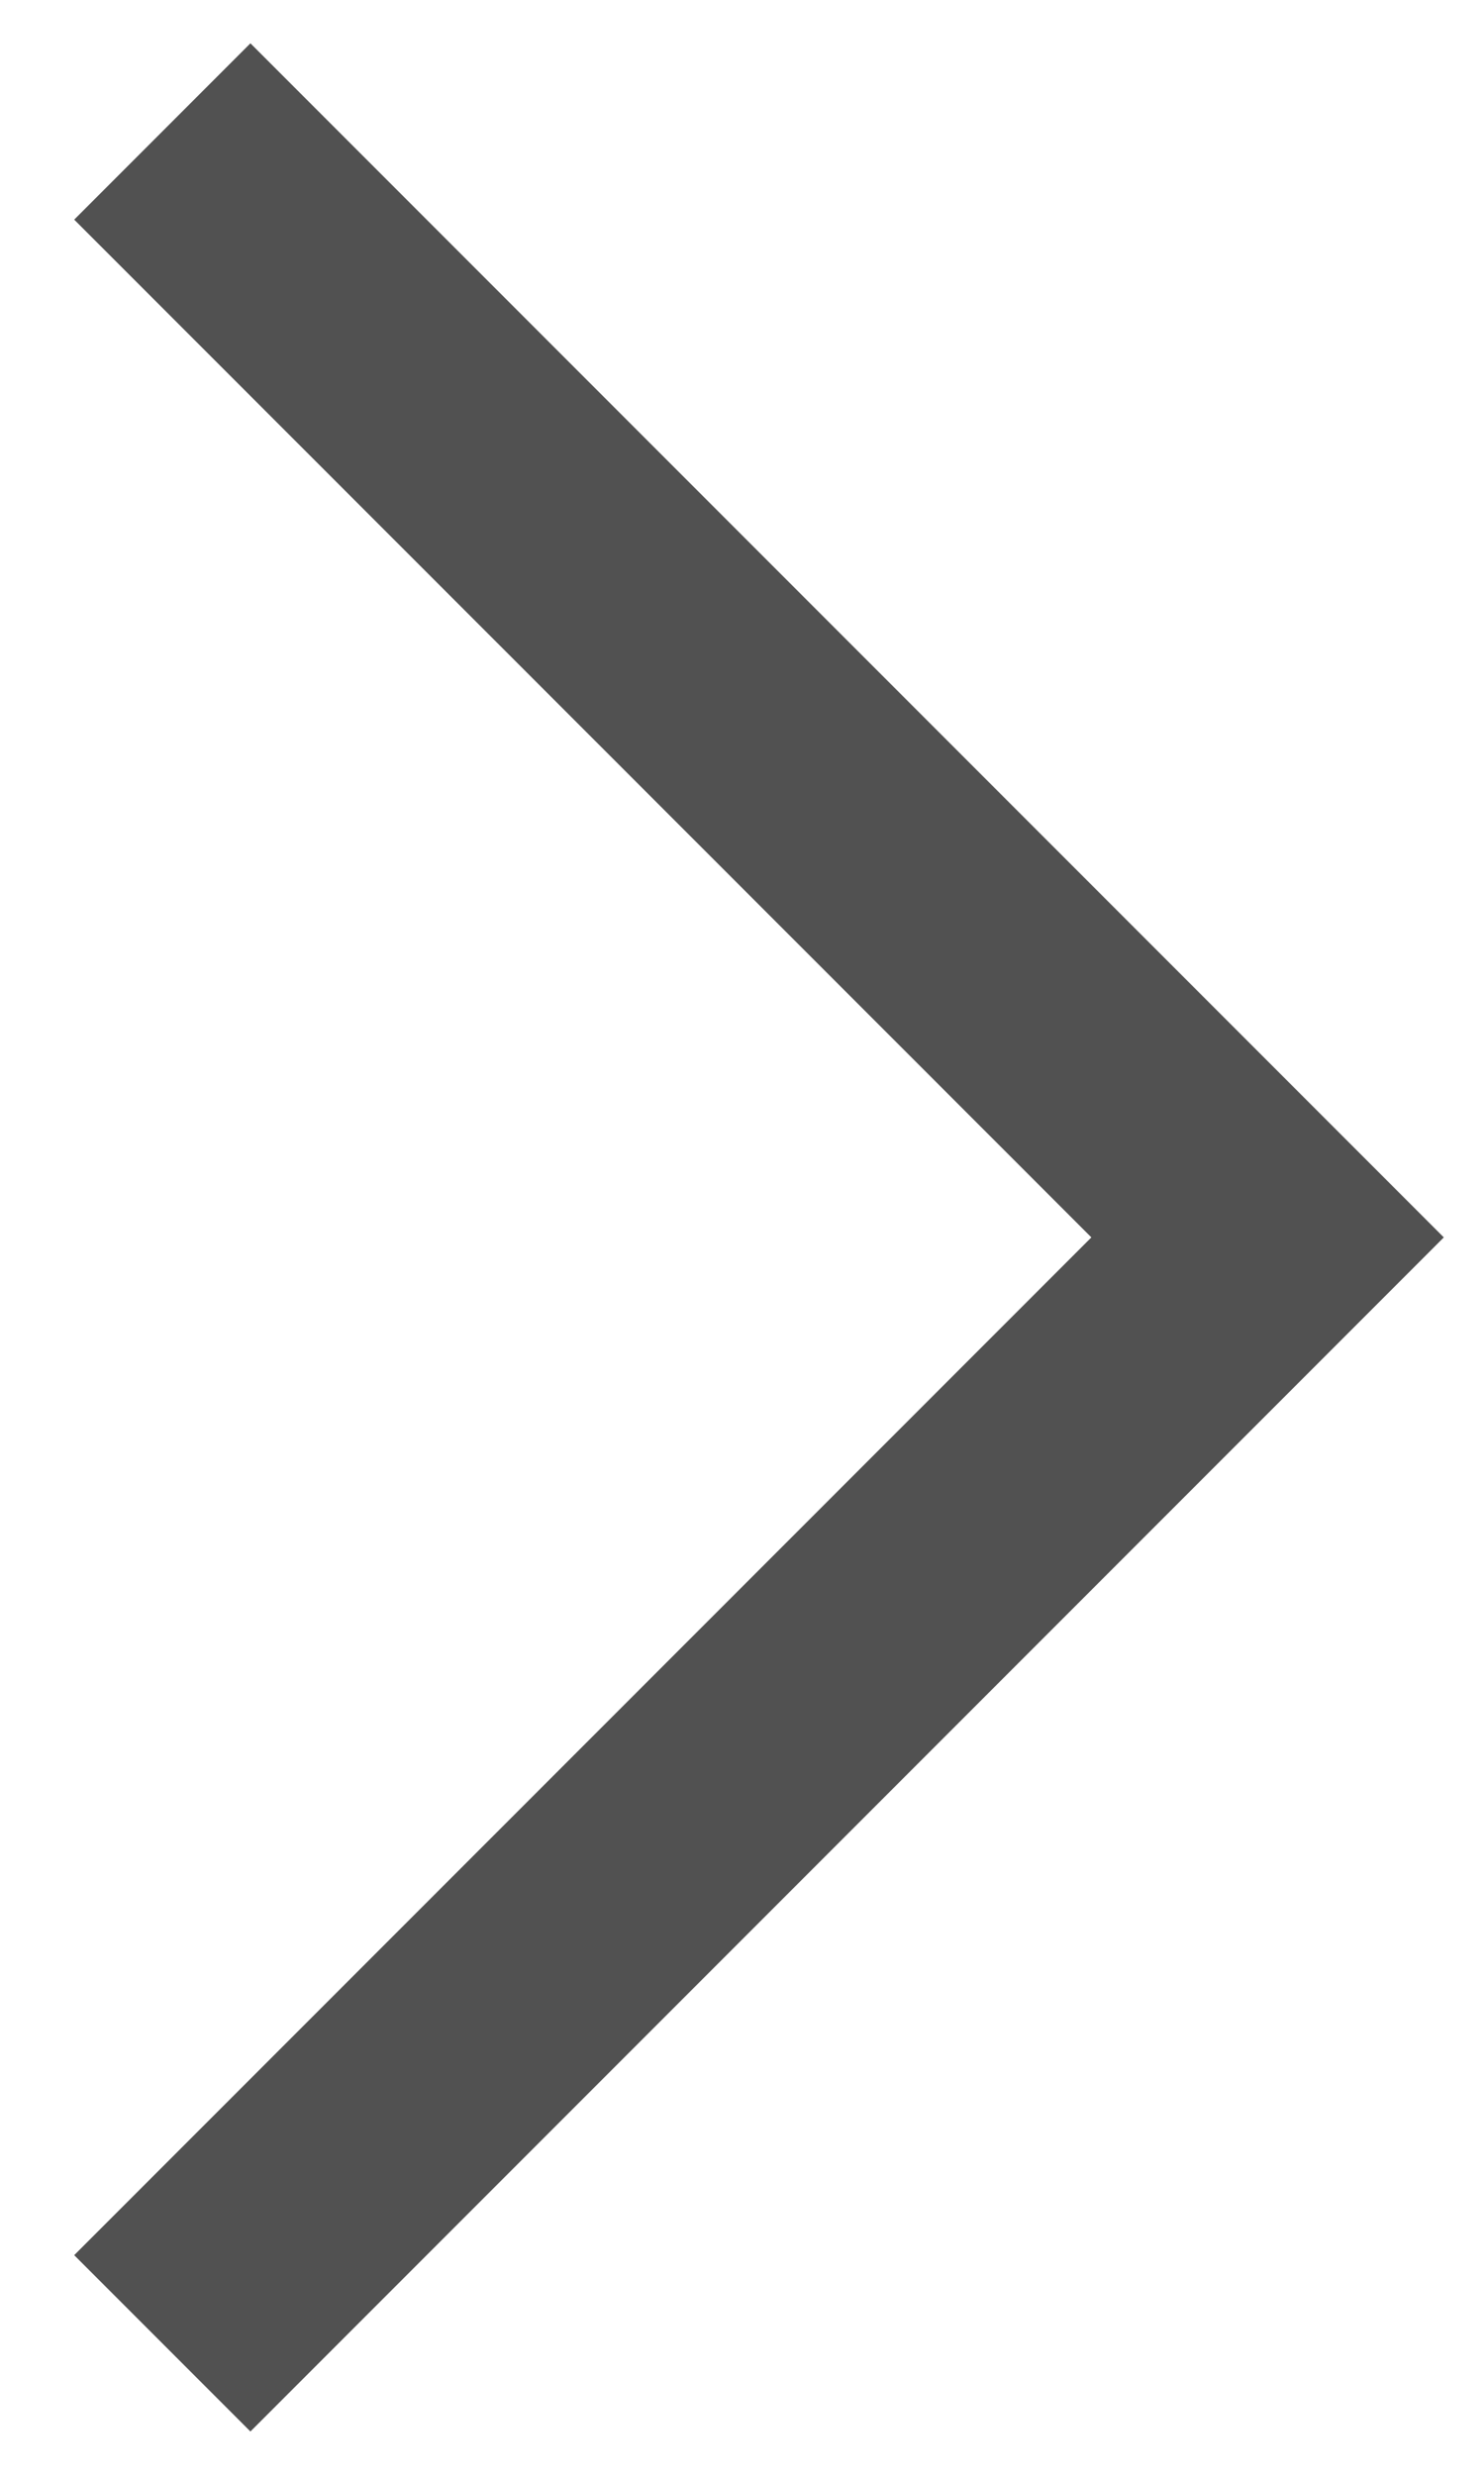
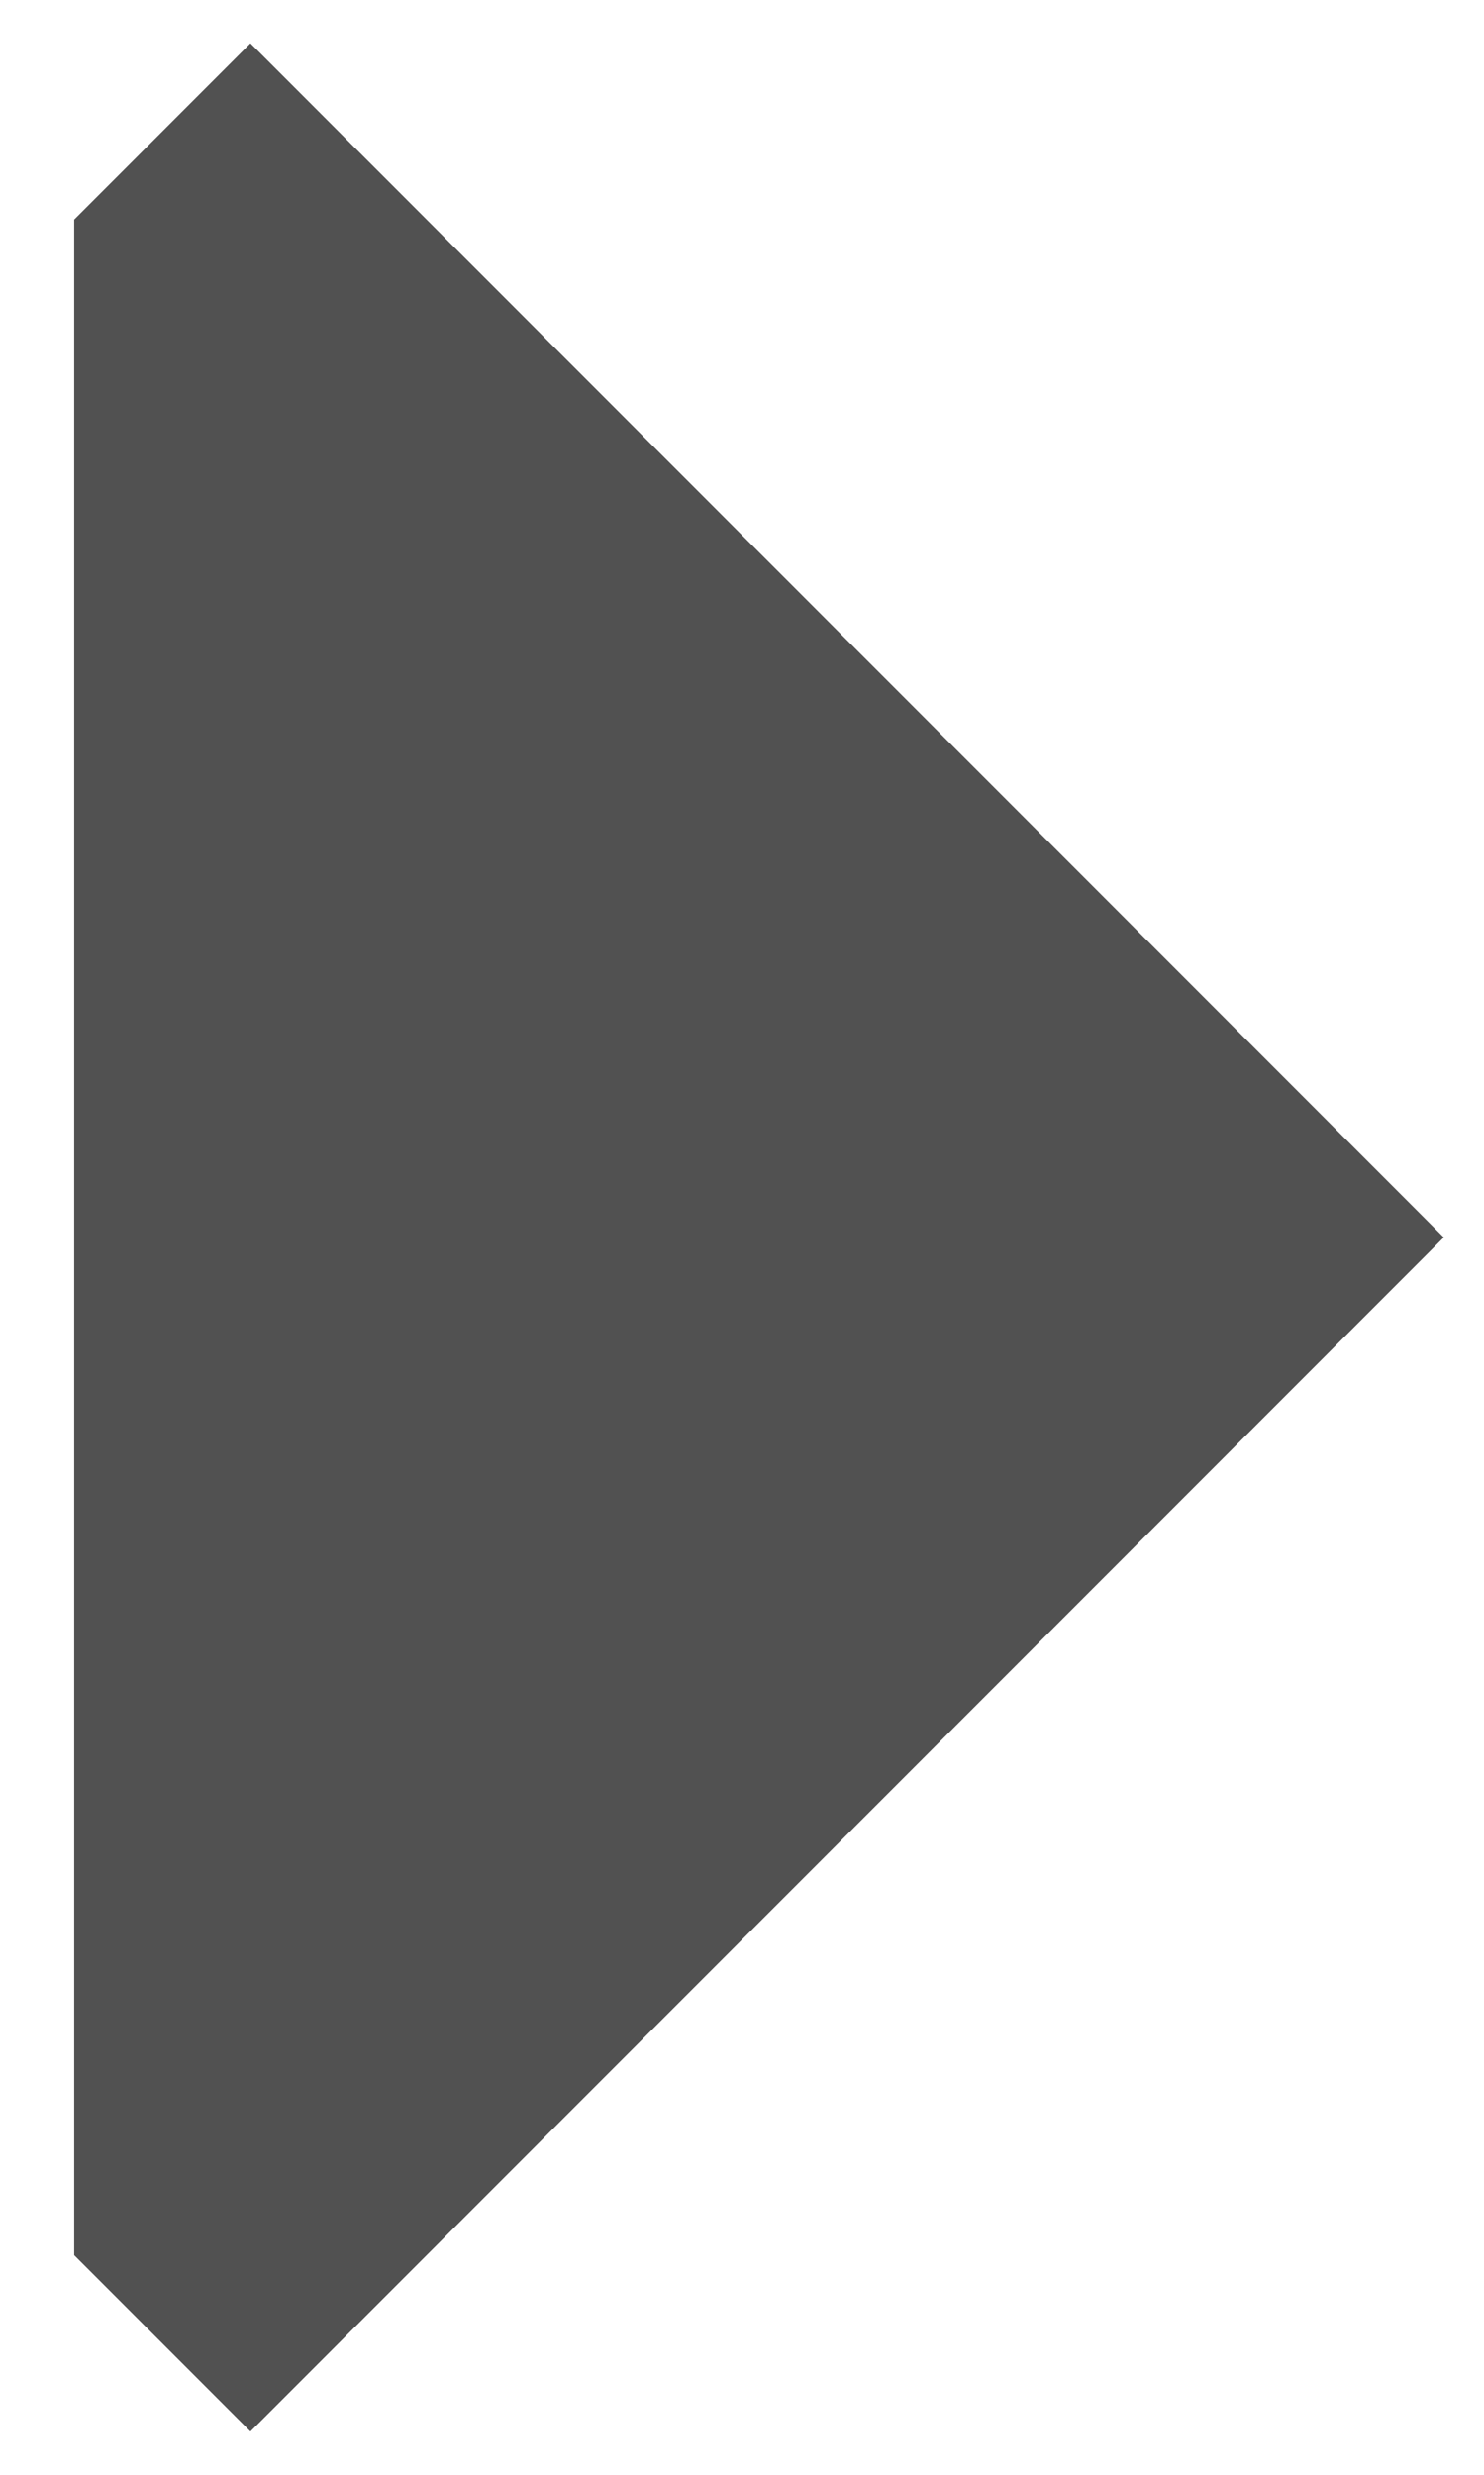
<svg xmlns="http://www.w3.org/2000/svg" version="1.1" width="12px" height="20px">
  <g transform="matrix(1 0 0 1 -1084 -29 )">
-     <path d="M 11.675 10  L 2.025 19.65  L 0.6 18.225  L 8.825 10  L 0.6 1.775  L 2.025 0.35  L 11.675 10  Z " fill-rule="nonzero" fill="#515151" stroke="none" transform="matrix(1 0 0 1 1084 29 )" />
+     <path d="M 11.675 10  L 2.025 19.65  L 0.6 18.225  L 0.6 1.775  L 2.025 0.35  L 11.675 10  Z " fill-rule="nonzero" fill="#515151" stroke="none" transform="matrix(1 0 0 1 1084 29 )" />
  </g>
</svg>